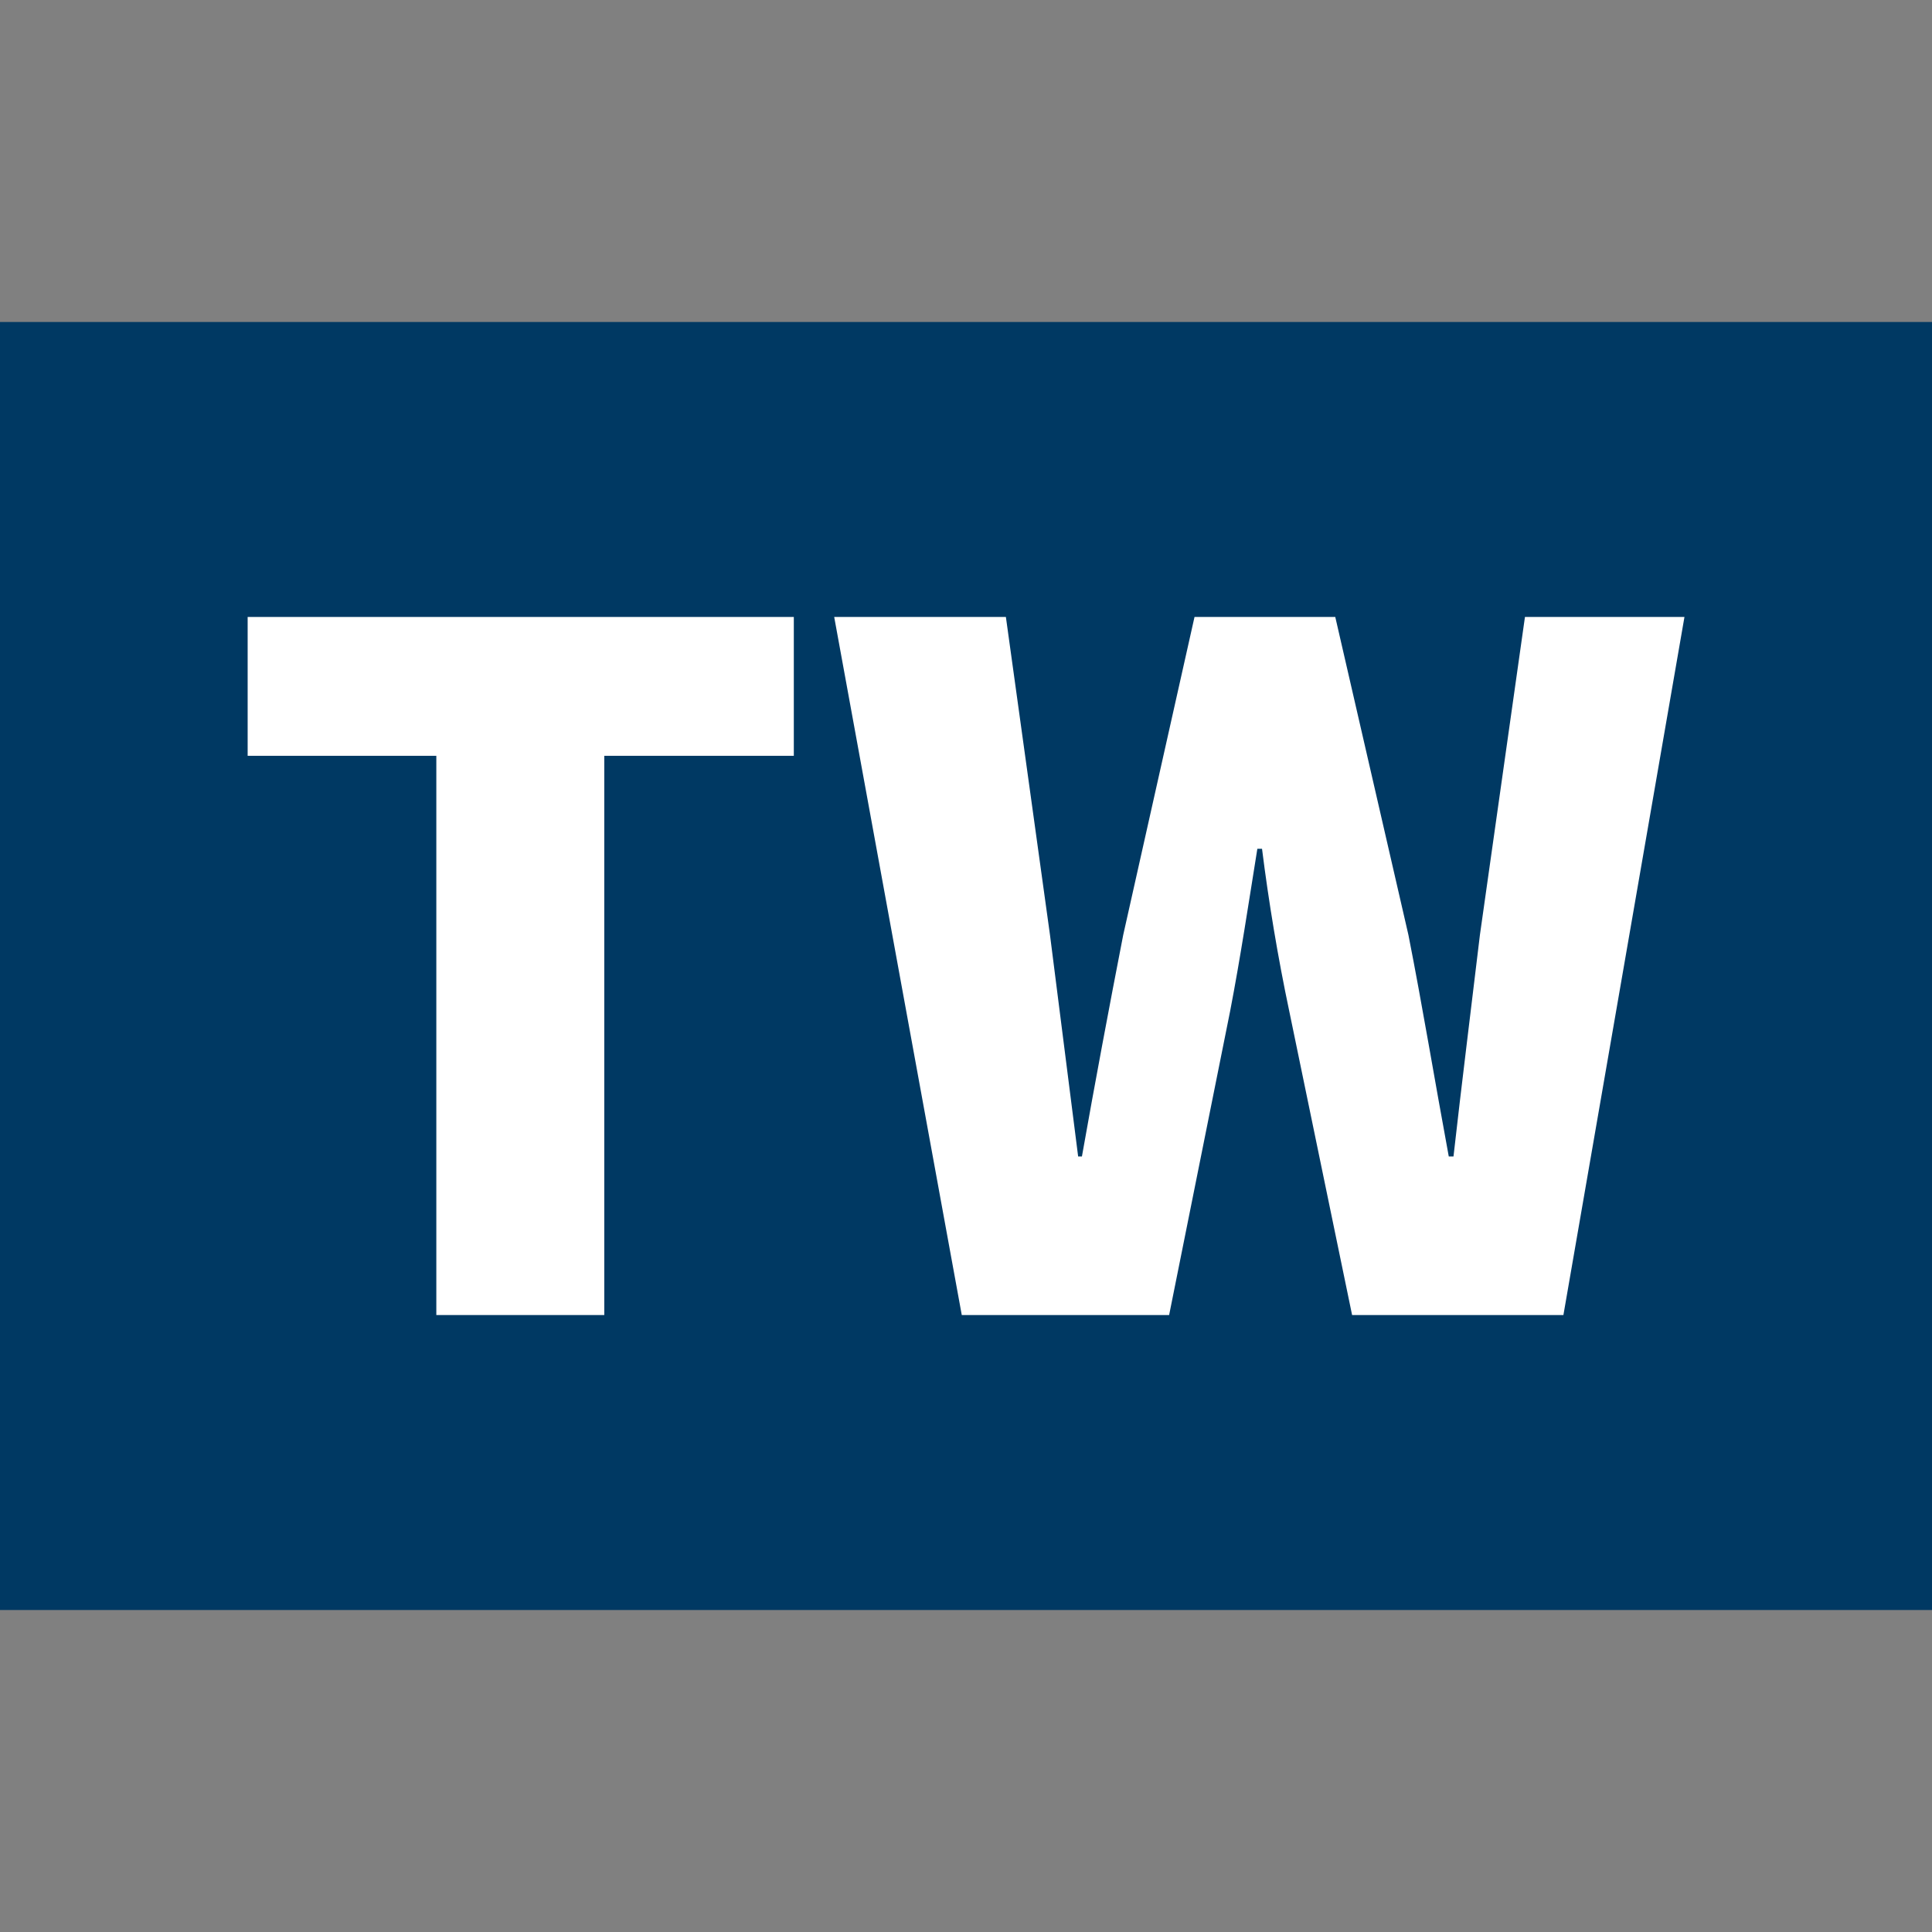
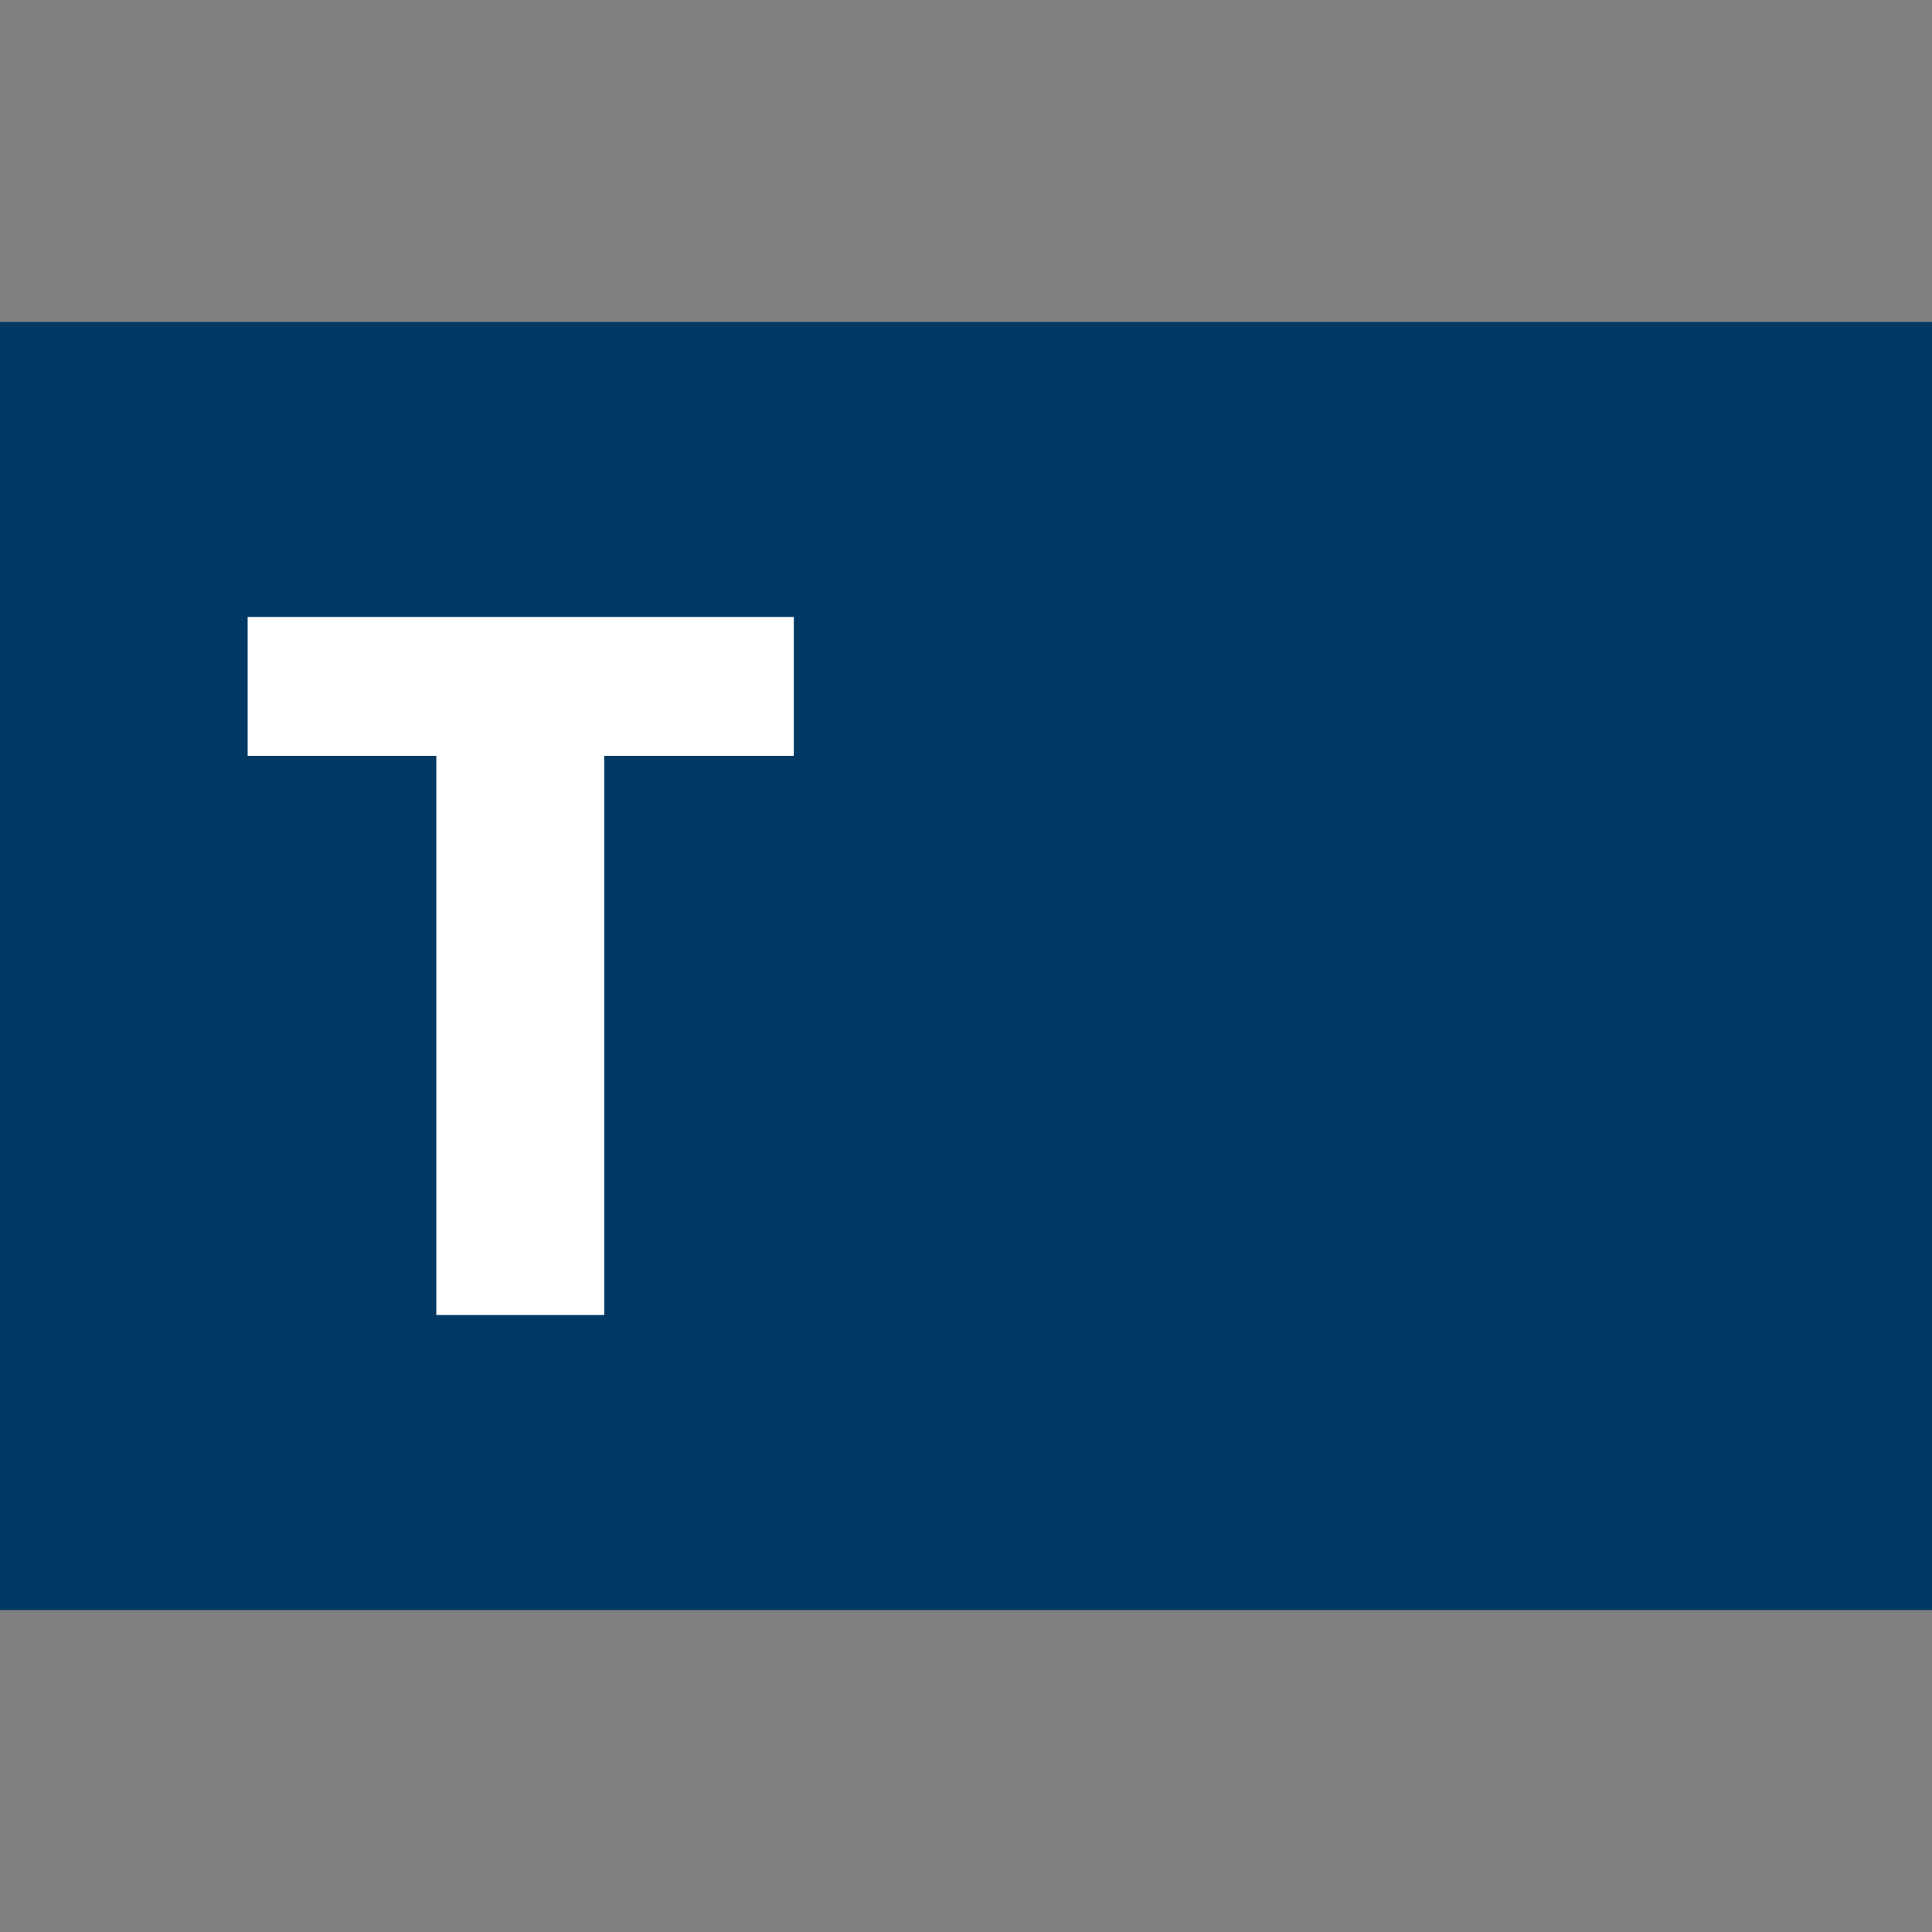
<svg xmlns="http://www.w3.org/2000/svg" id="Layer_1" data-name="Layer 1" viewBox="0 0 512 512">
  <rect x="0" y="0" width="512" height="512" fill="#808080" stroke="none" />
  <defs>
    <style>.cls-1{fill:#003963;}.cls-2{fill:#fff;}</style>
  </defs>
  <path class="cls-1" d="M0,85.33H512V426.67H0Z" />
  <path class="cls-2" d="M115.63,200.3h-50V163.5H210.37v36.8H160.14V348.5H115.63Z" />
-   <path class="cls-2" d="M221.07,163.5h45.5l11.69,84.29,7.46,58.69h1c3.48-19.65,7.21-39.54,10.94-58.69l18.9-84.29h37.3l19.39,84.29c3.73,18.9,7,38.79,10.69,58.69h1.25c2.24-19.9,4.72-39.54,7-58.69l11.94-84.29h42.27l-32.08,185H358.32l-16.66-80.56c-3-14.18-5.47-29.1-7.21-43h-1.24c-2.24,13.92-4.48,28.84-7.21,43L309.83,348.5H254.88Z" />
</svg>